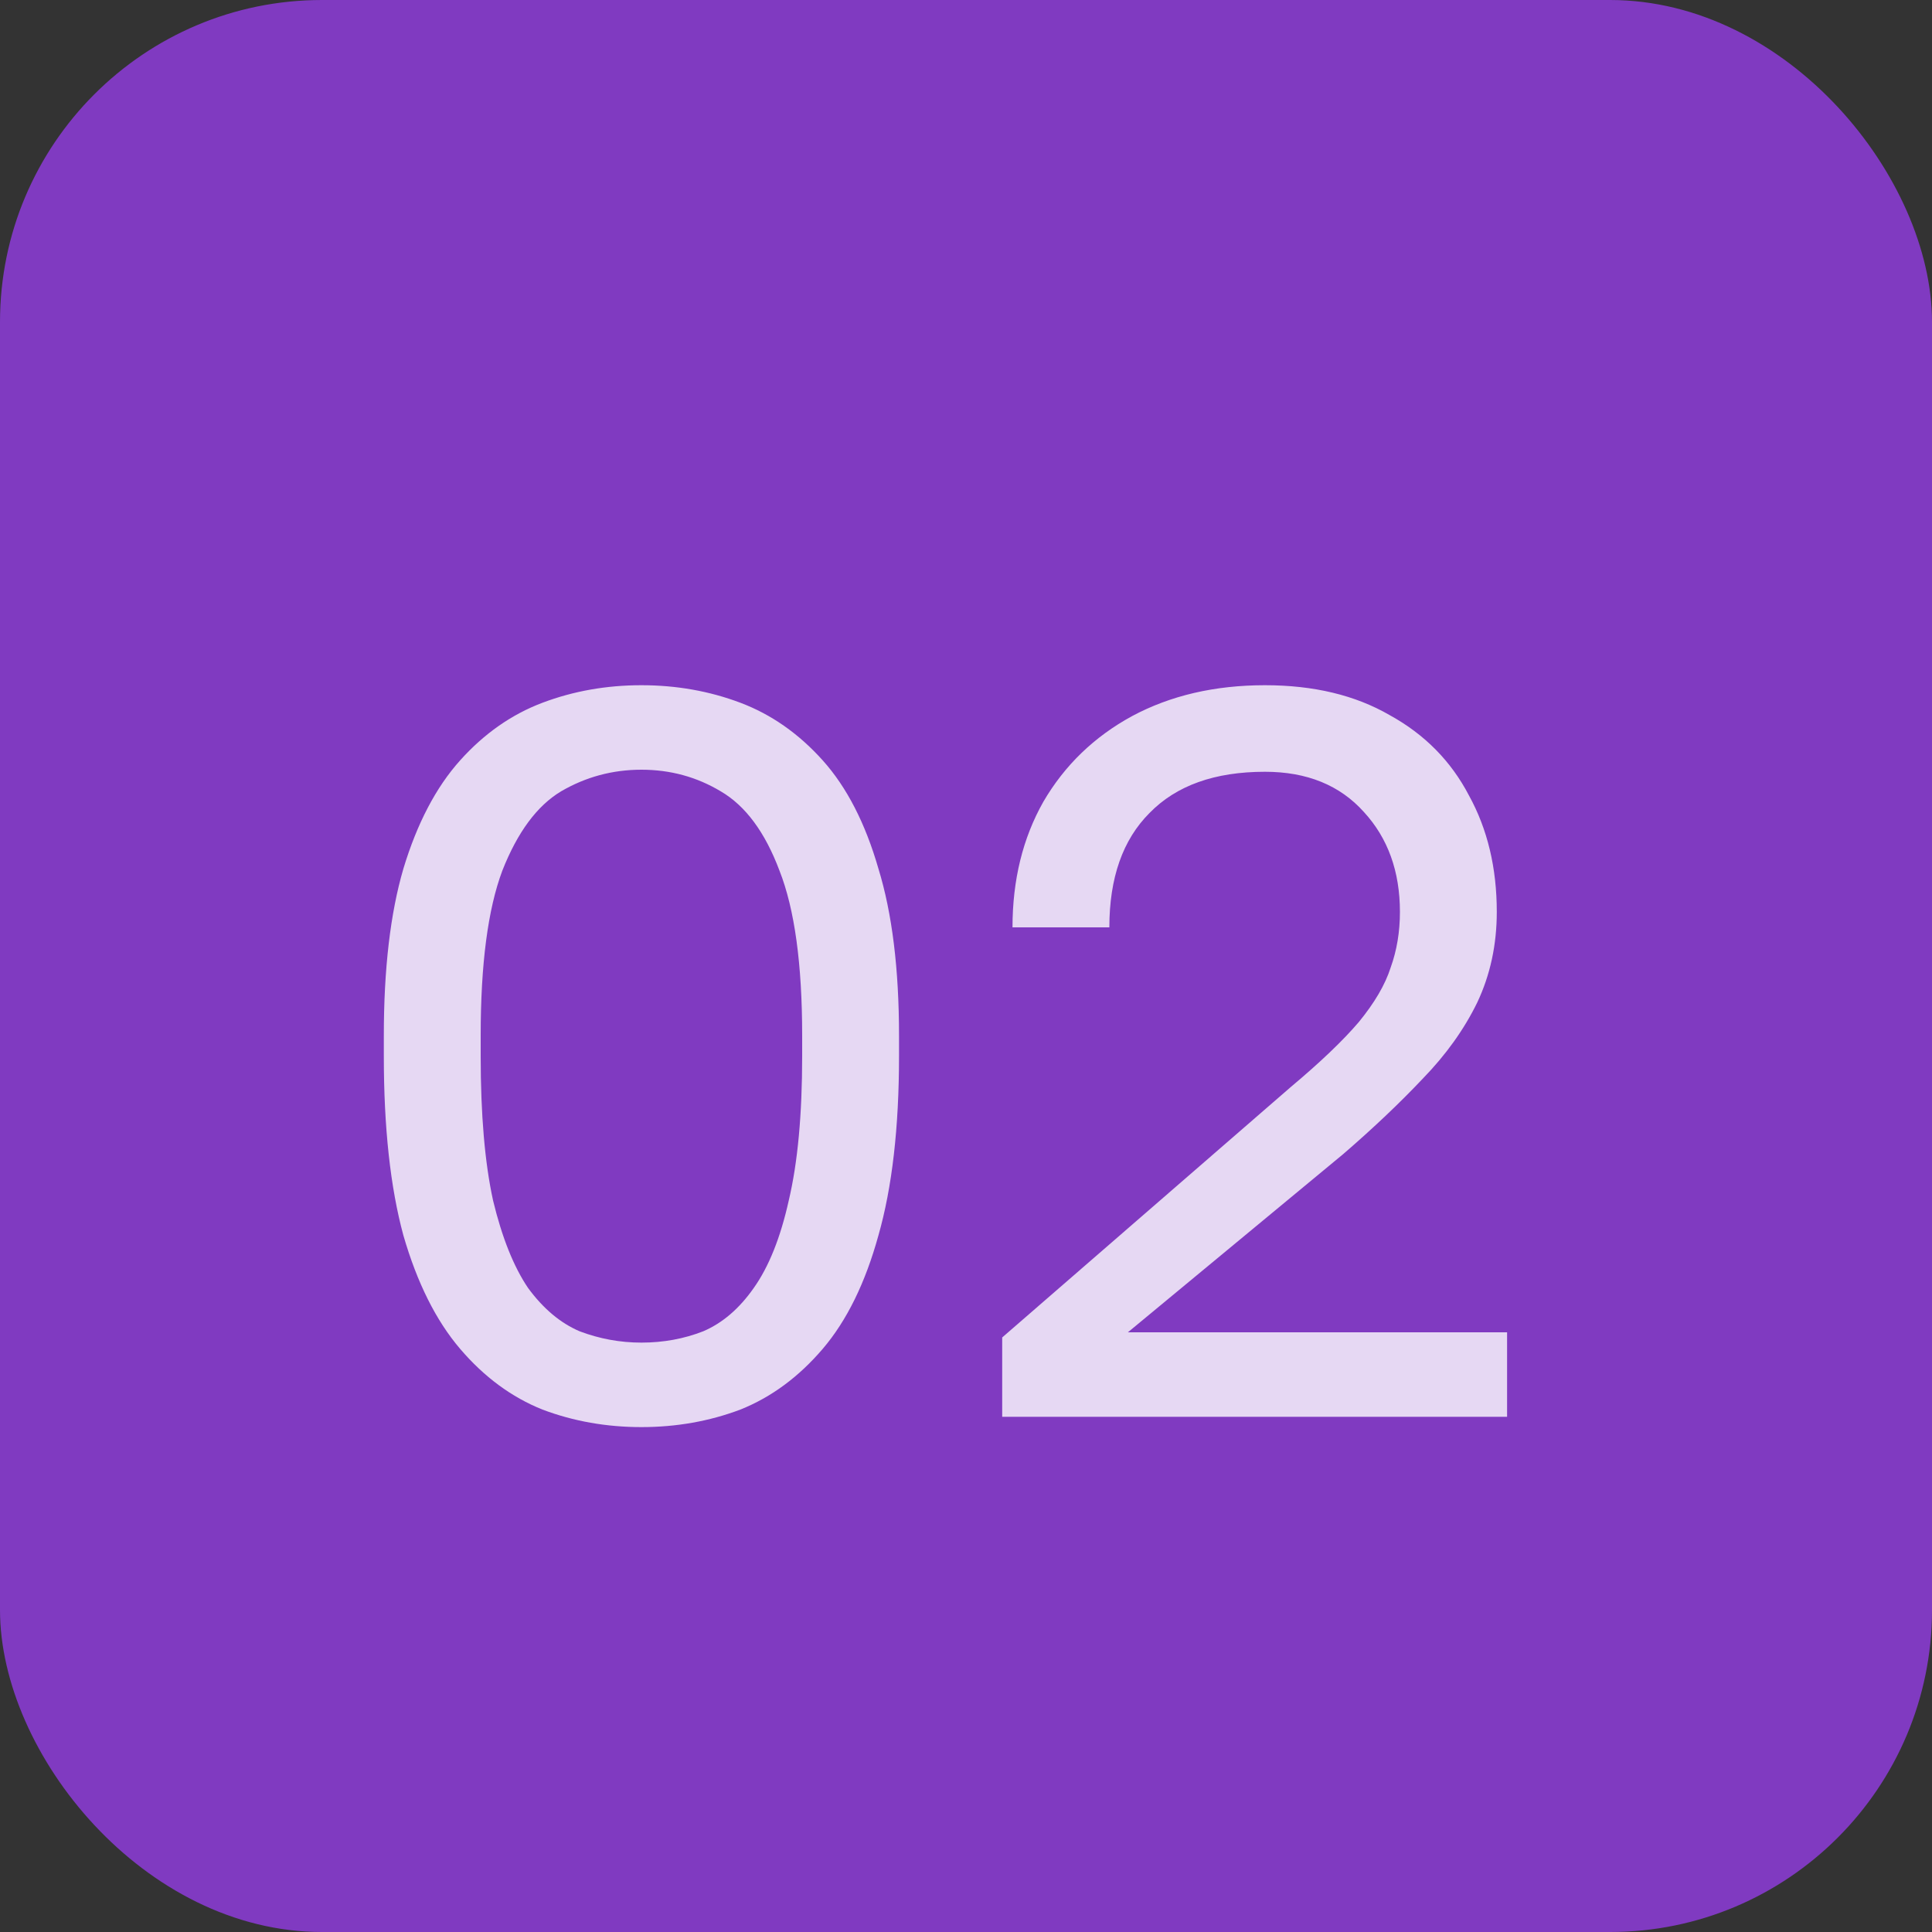
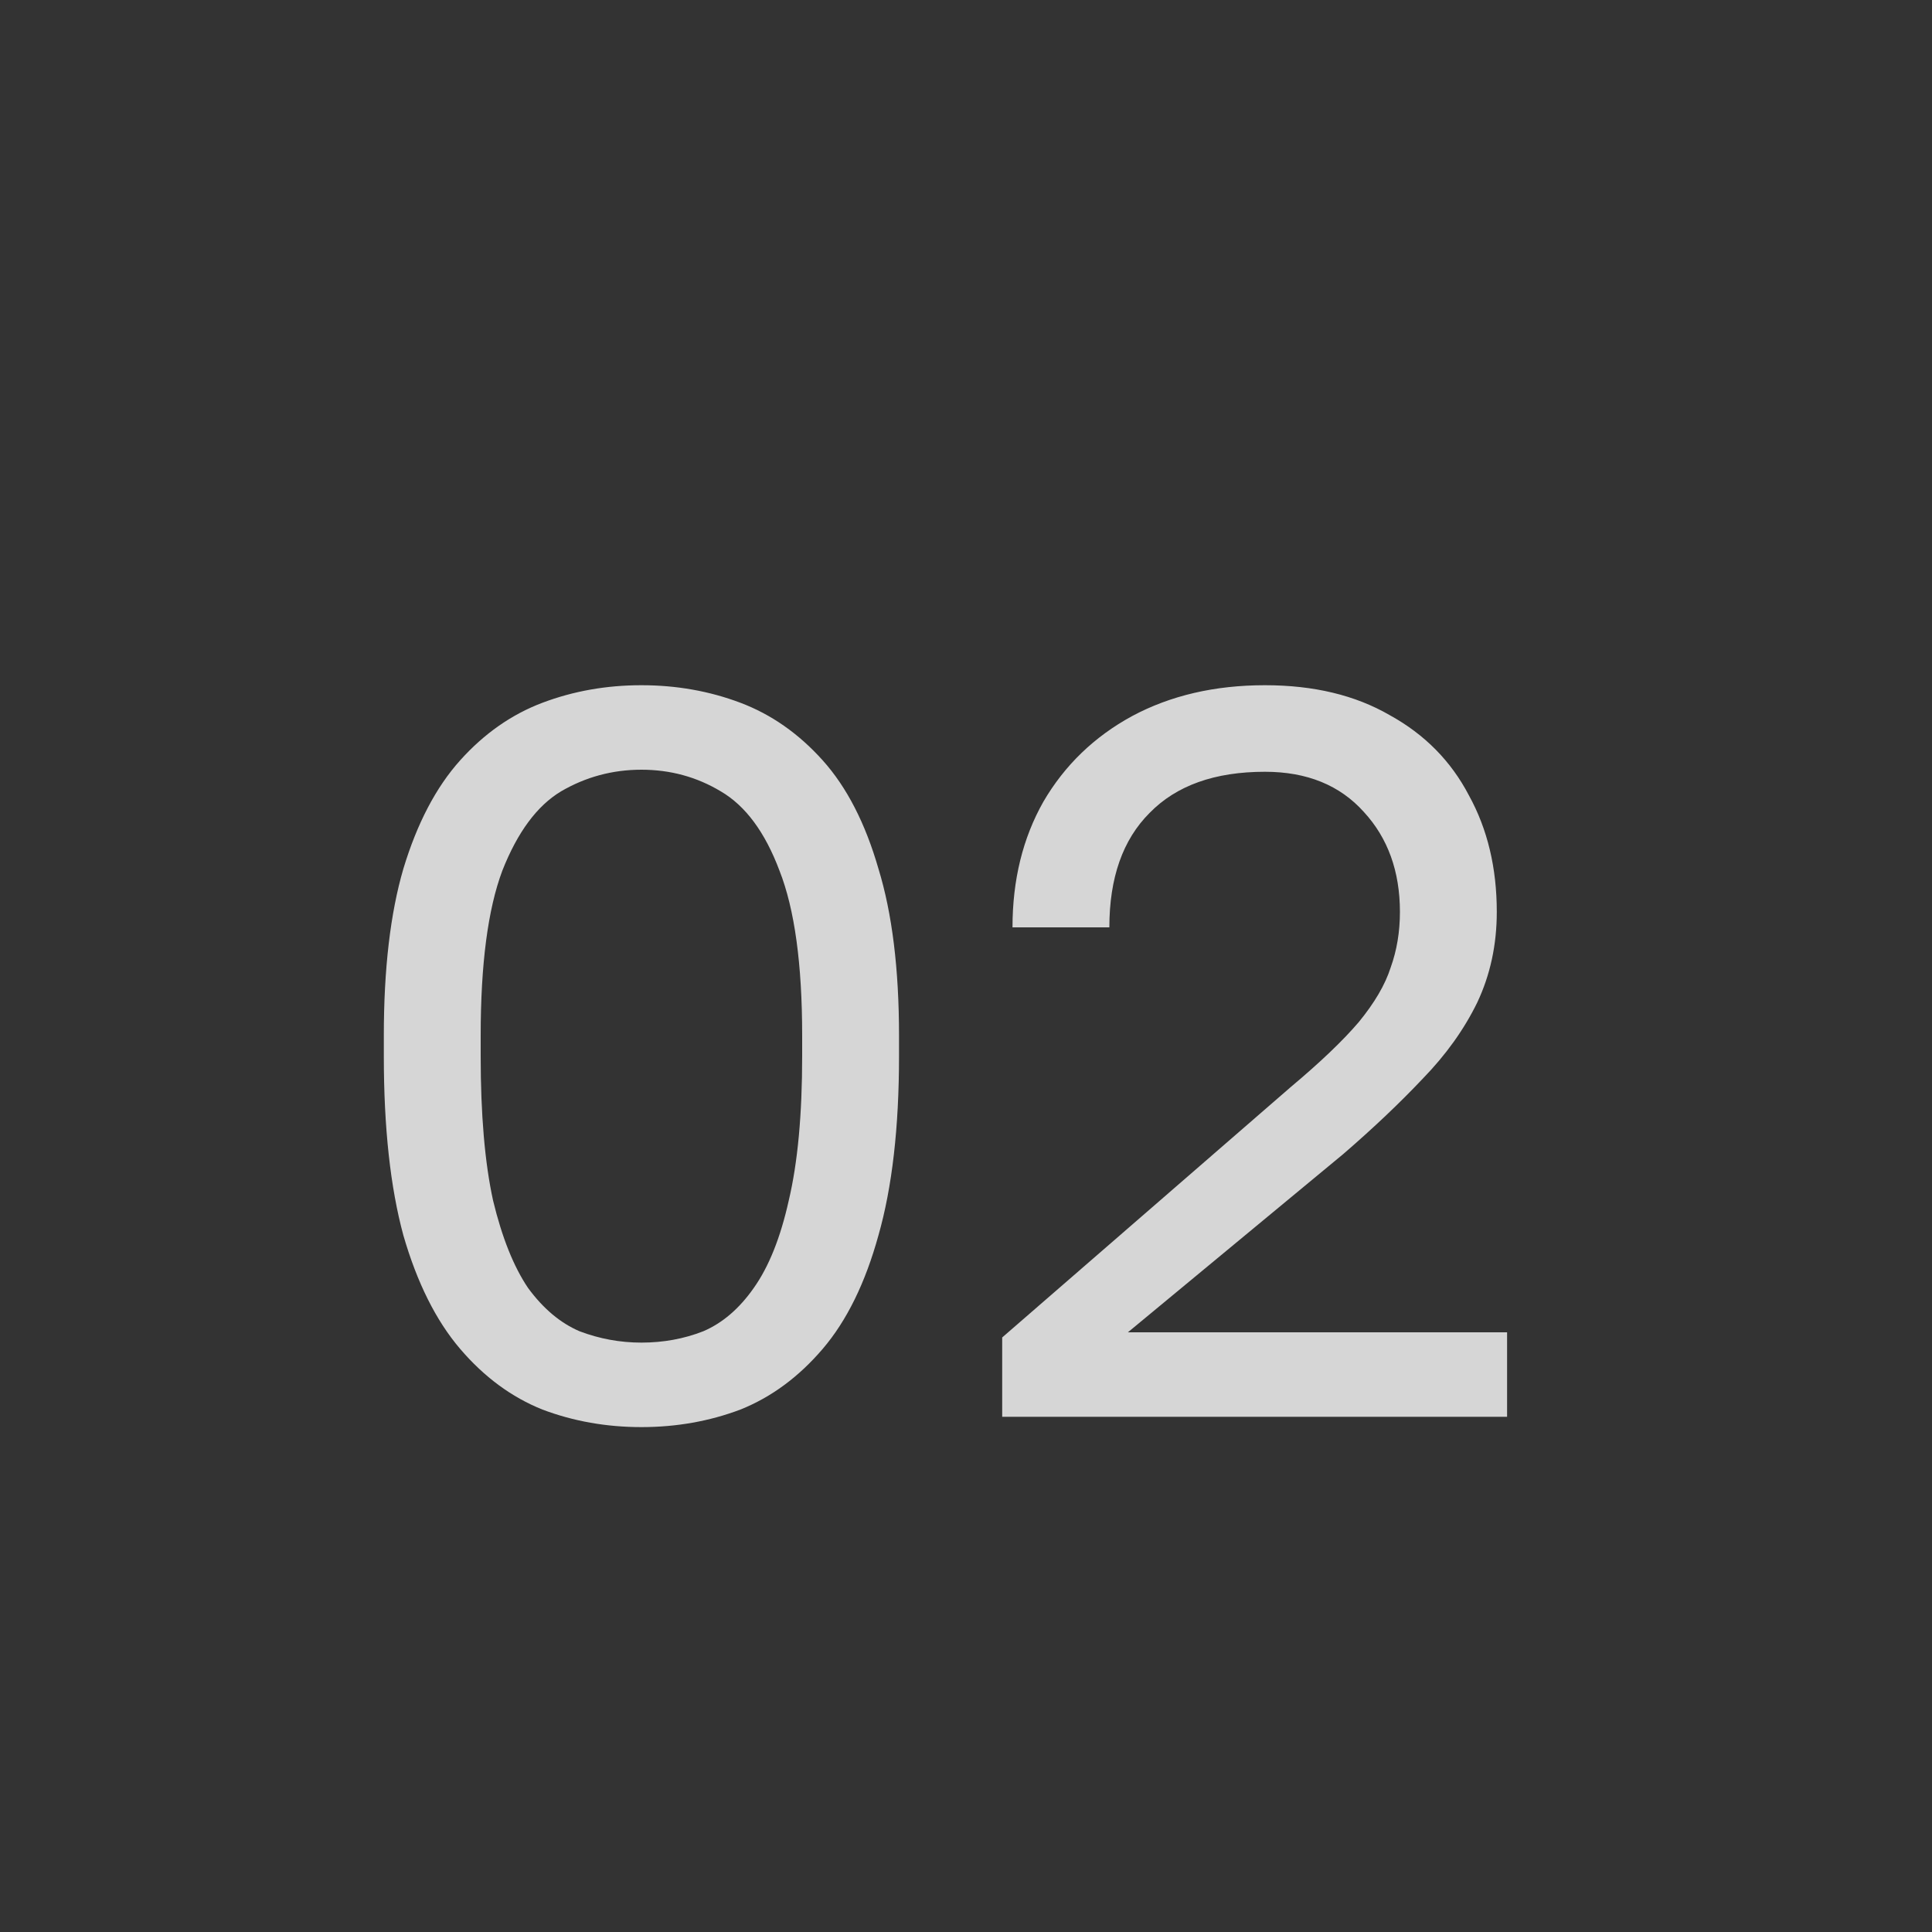
<svg xmlns="http://www.w3.org/2000/svg" width="30" height="30" viewBox="0 0 30 30" fill="none">
  <rect x="0" y="0" width="30" height="30" fill="#333333" stroke="none" />
-   <rect width="30" height="30" rx="5" fill="#803AC1" />
  <path opacity="0.8" d="M9.96 22.16C9.416 22.16 8.904 22.069 8.424 21.888C7.944 21.696 7.517 21.381 7.144 20.944C6.771 20.507 6.477 19.92 6.264 19.184C6.061 18.437 5.96 17.509 5.96 16.4V16.08C5.96 15.045 6.061 14.181 6.264 13.488C6.477 12.784 6.771 12.224 7.144 11.808C7.517 11.392 7.944 11.093 8.424 10.912C8.904 10.731 9.416 10.64 9.96 10.64C10.504 10.64 11.016 10.731 11.496 10.912C11.976 11.093 12.403 11.392 12.776 11.808C13.149 12.224 13.437 12.784 13.64 13.488C13.853 14.181 13.96 15.045 13.96 16.08V16.4C13.96 17.509 13.853 18.437 13.64 19.184C13.437 19.92 13.149 20.507 12.776 20.944C12.403 21.381 11.976 21.696 11.496 21.888C11.016 22.069 10.504 22.16 9.96 22.16ZM9.96 20.848C10.301 20.848 10.621 20.789 10.92 20.672C11.219 20.544 11.48 20.32 11.704 20C11.939 19.669 12.12 19.216 12.248 18.64C12.387 18.053 12.456 17.307 12.456 16.4V16.08C12.456 14.971 12.339 14.117 12.104 13.52C11.88 12.923 11.576 12.512 11.192 12.288C10.819 12.064 10.408 11.952 9.96 11.952C9.512 11.952 9.096 12.064 8.712 12.288C8.339 12.512 8.035 12.923 7.8 13.52C7.576 14.117 7.464 14.971 7.464 16.08V16.4C7.464 17.307 7.528 18.053 7.656 18.64C7.795 19.216 7.976 19.669 8.2 20C8.435 20.32 8.701 20.544 9 20.672C9.309 20.789 9.629 20.848 9.96 20.848ZM15.562 22V20.768L20.042 16.88C20.5 16.496 20.852 16.16 21.098 15.872C21.343 15.573 21.509 15.291 21.594 15.024C21.69 14.757 21.738 14.469 21.738 14.16C21.738 13.531 21.551 13.013 21.178 12.608C20.805 12.192 20.293 11.984 19.642 11.984C18.863 11.984 18.266 12.197 17.85 12.624C17.434 13.04 17.226 13.632 17.226 14.4H15.722C15.722 13.664 15.882 13.013 16.202 12.448C16.532 11.883 16.991 11.44 17.578 11.12C18.175 10.8 18.863 10.64 19.642 10.64C20.399 10.64 21.044 10.795 21.578 11.104C22.122 11.403 22.532 11.819 22.81 12.352C23.098 12.875 23.242 13.477 23.242 14.16C23.242 14.672 23.14 15.141 22.938 15.568C22.735 15.984 22.453 16.379 22.09 16.752C21.738 17.125 21.327 17.515 20.858 17.92L17.514 20.688H23.402V22H15.562Z" fill="white" />
</svg>